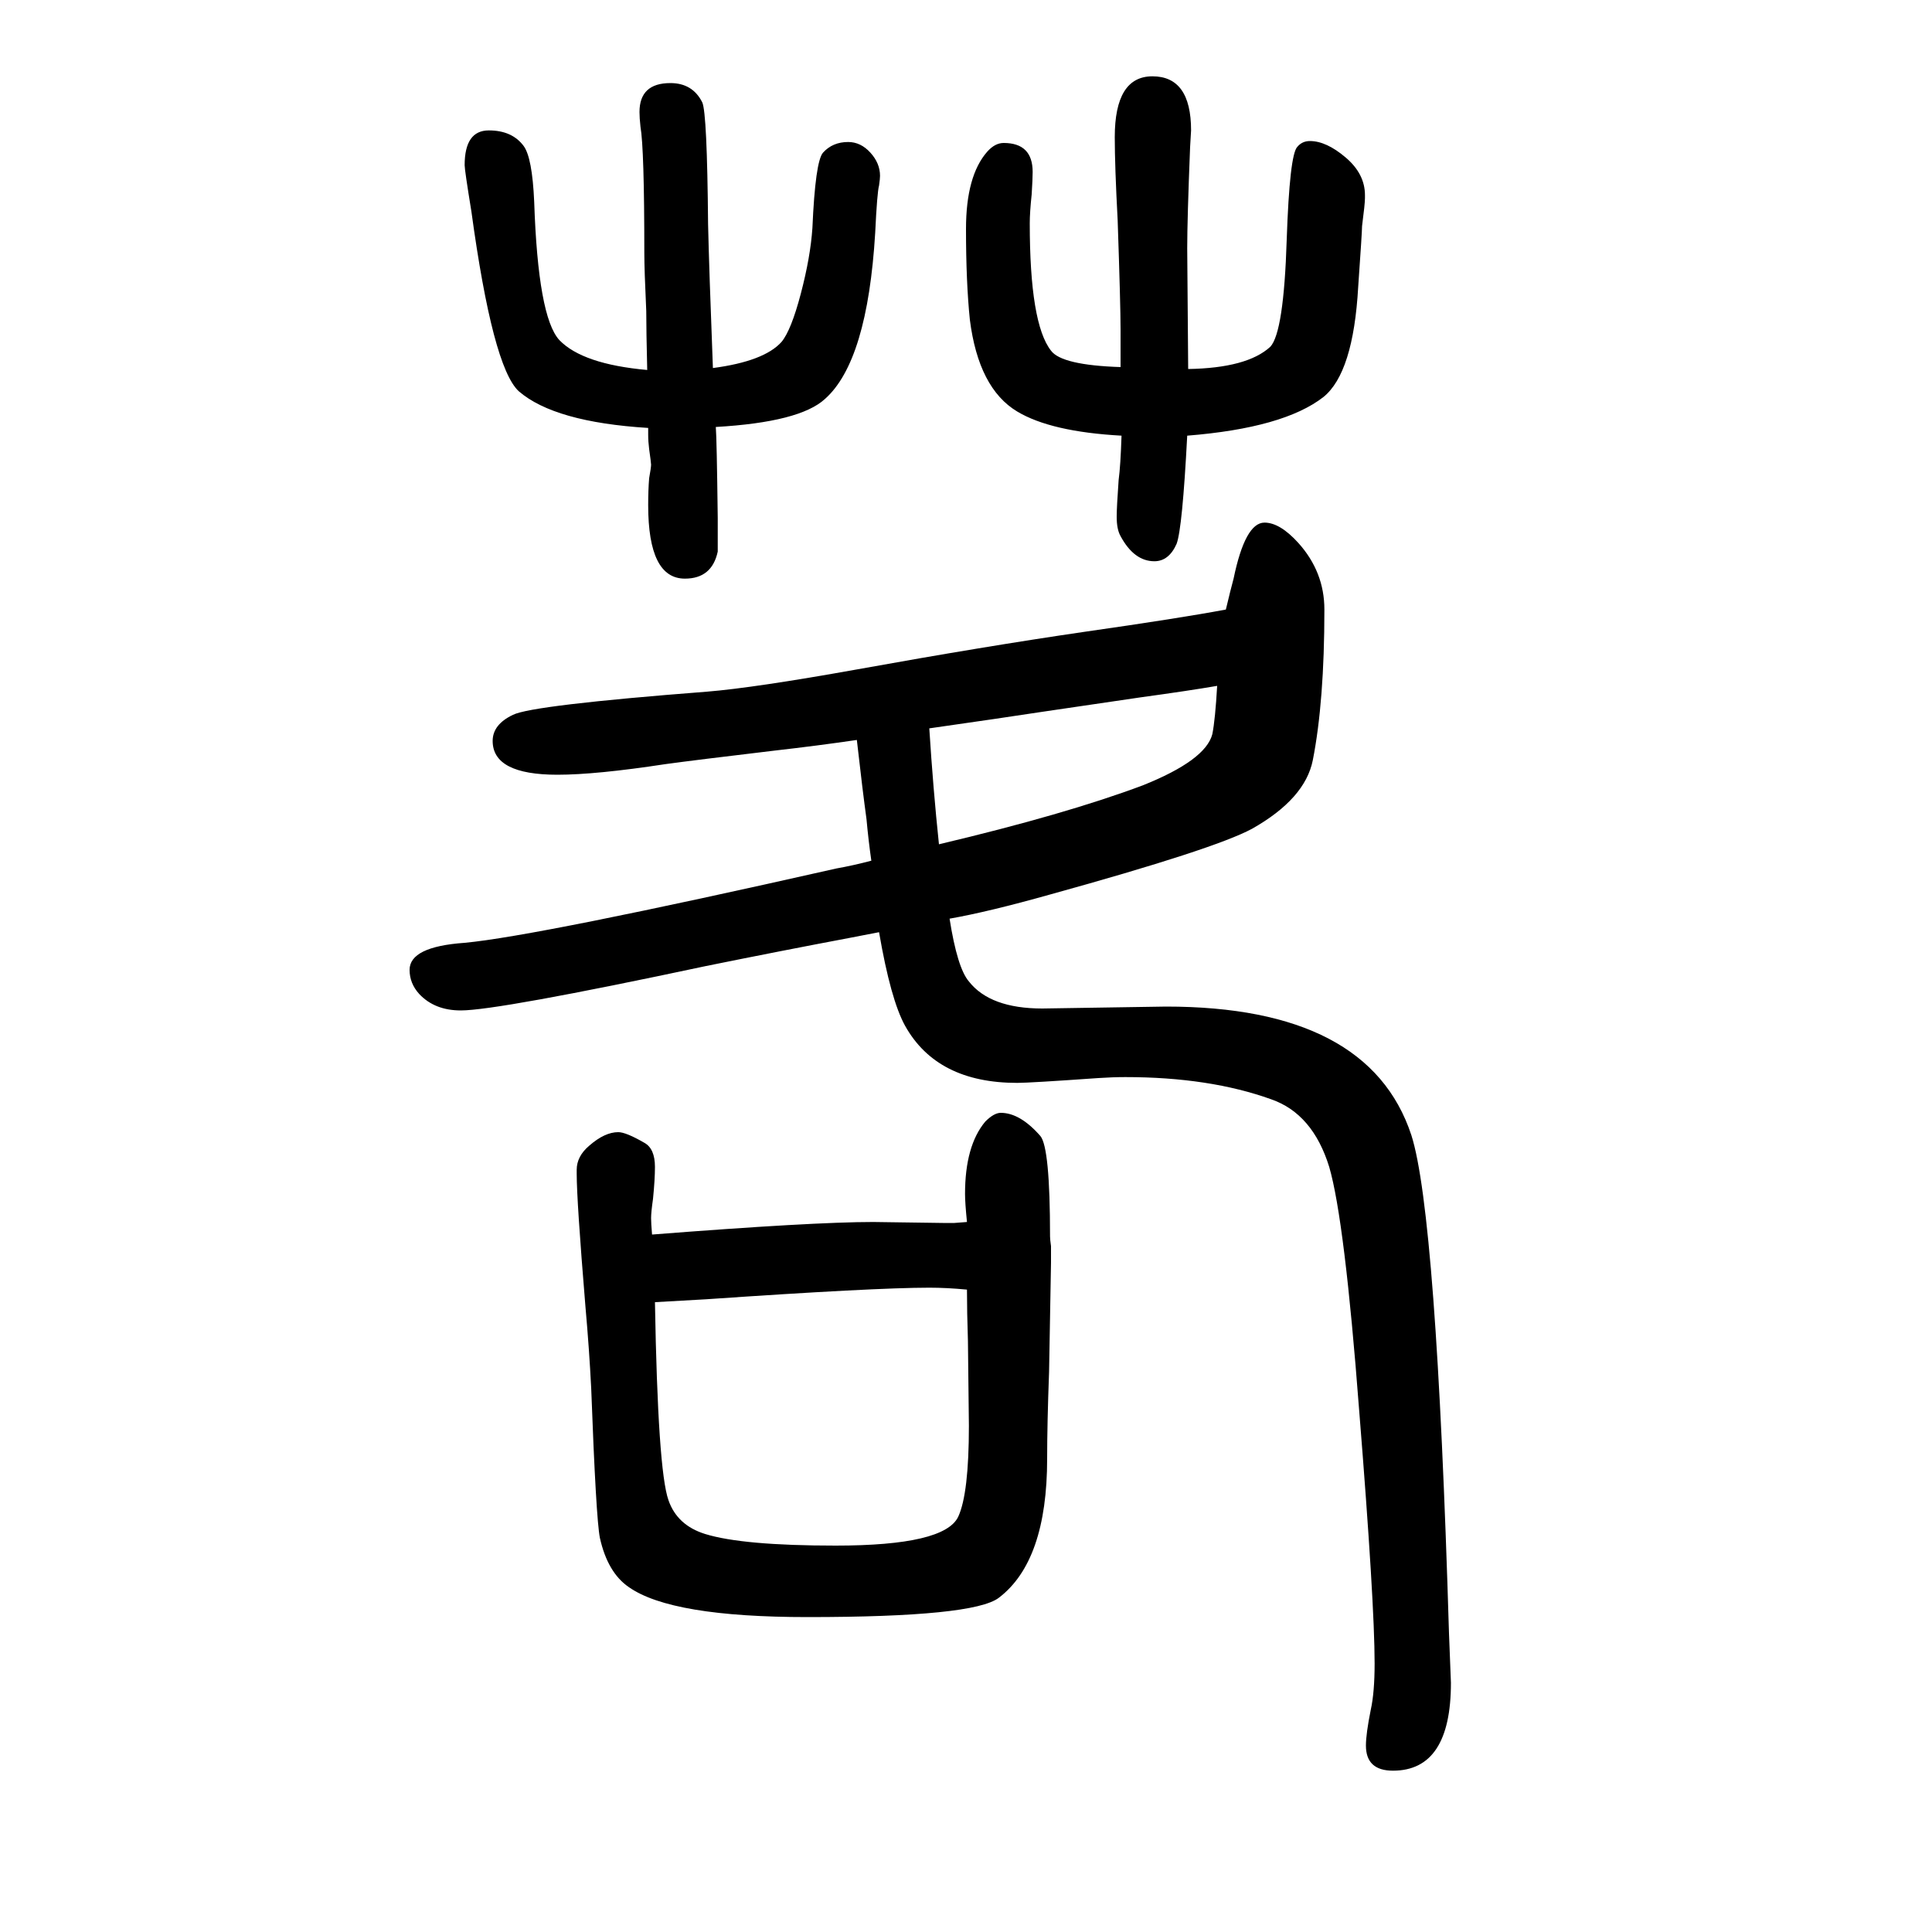
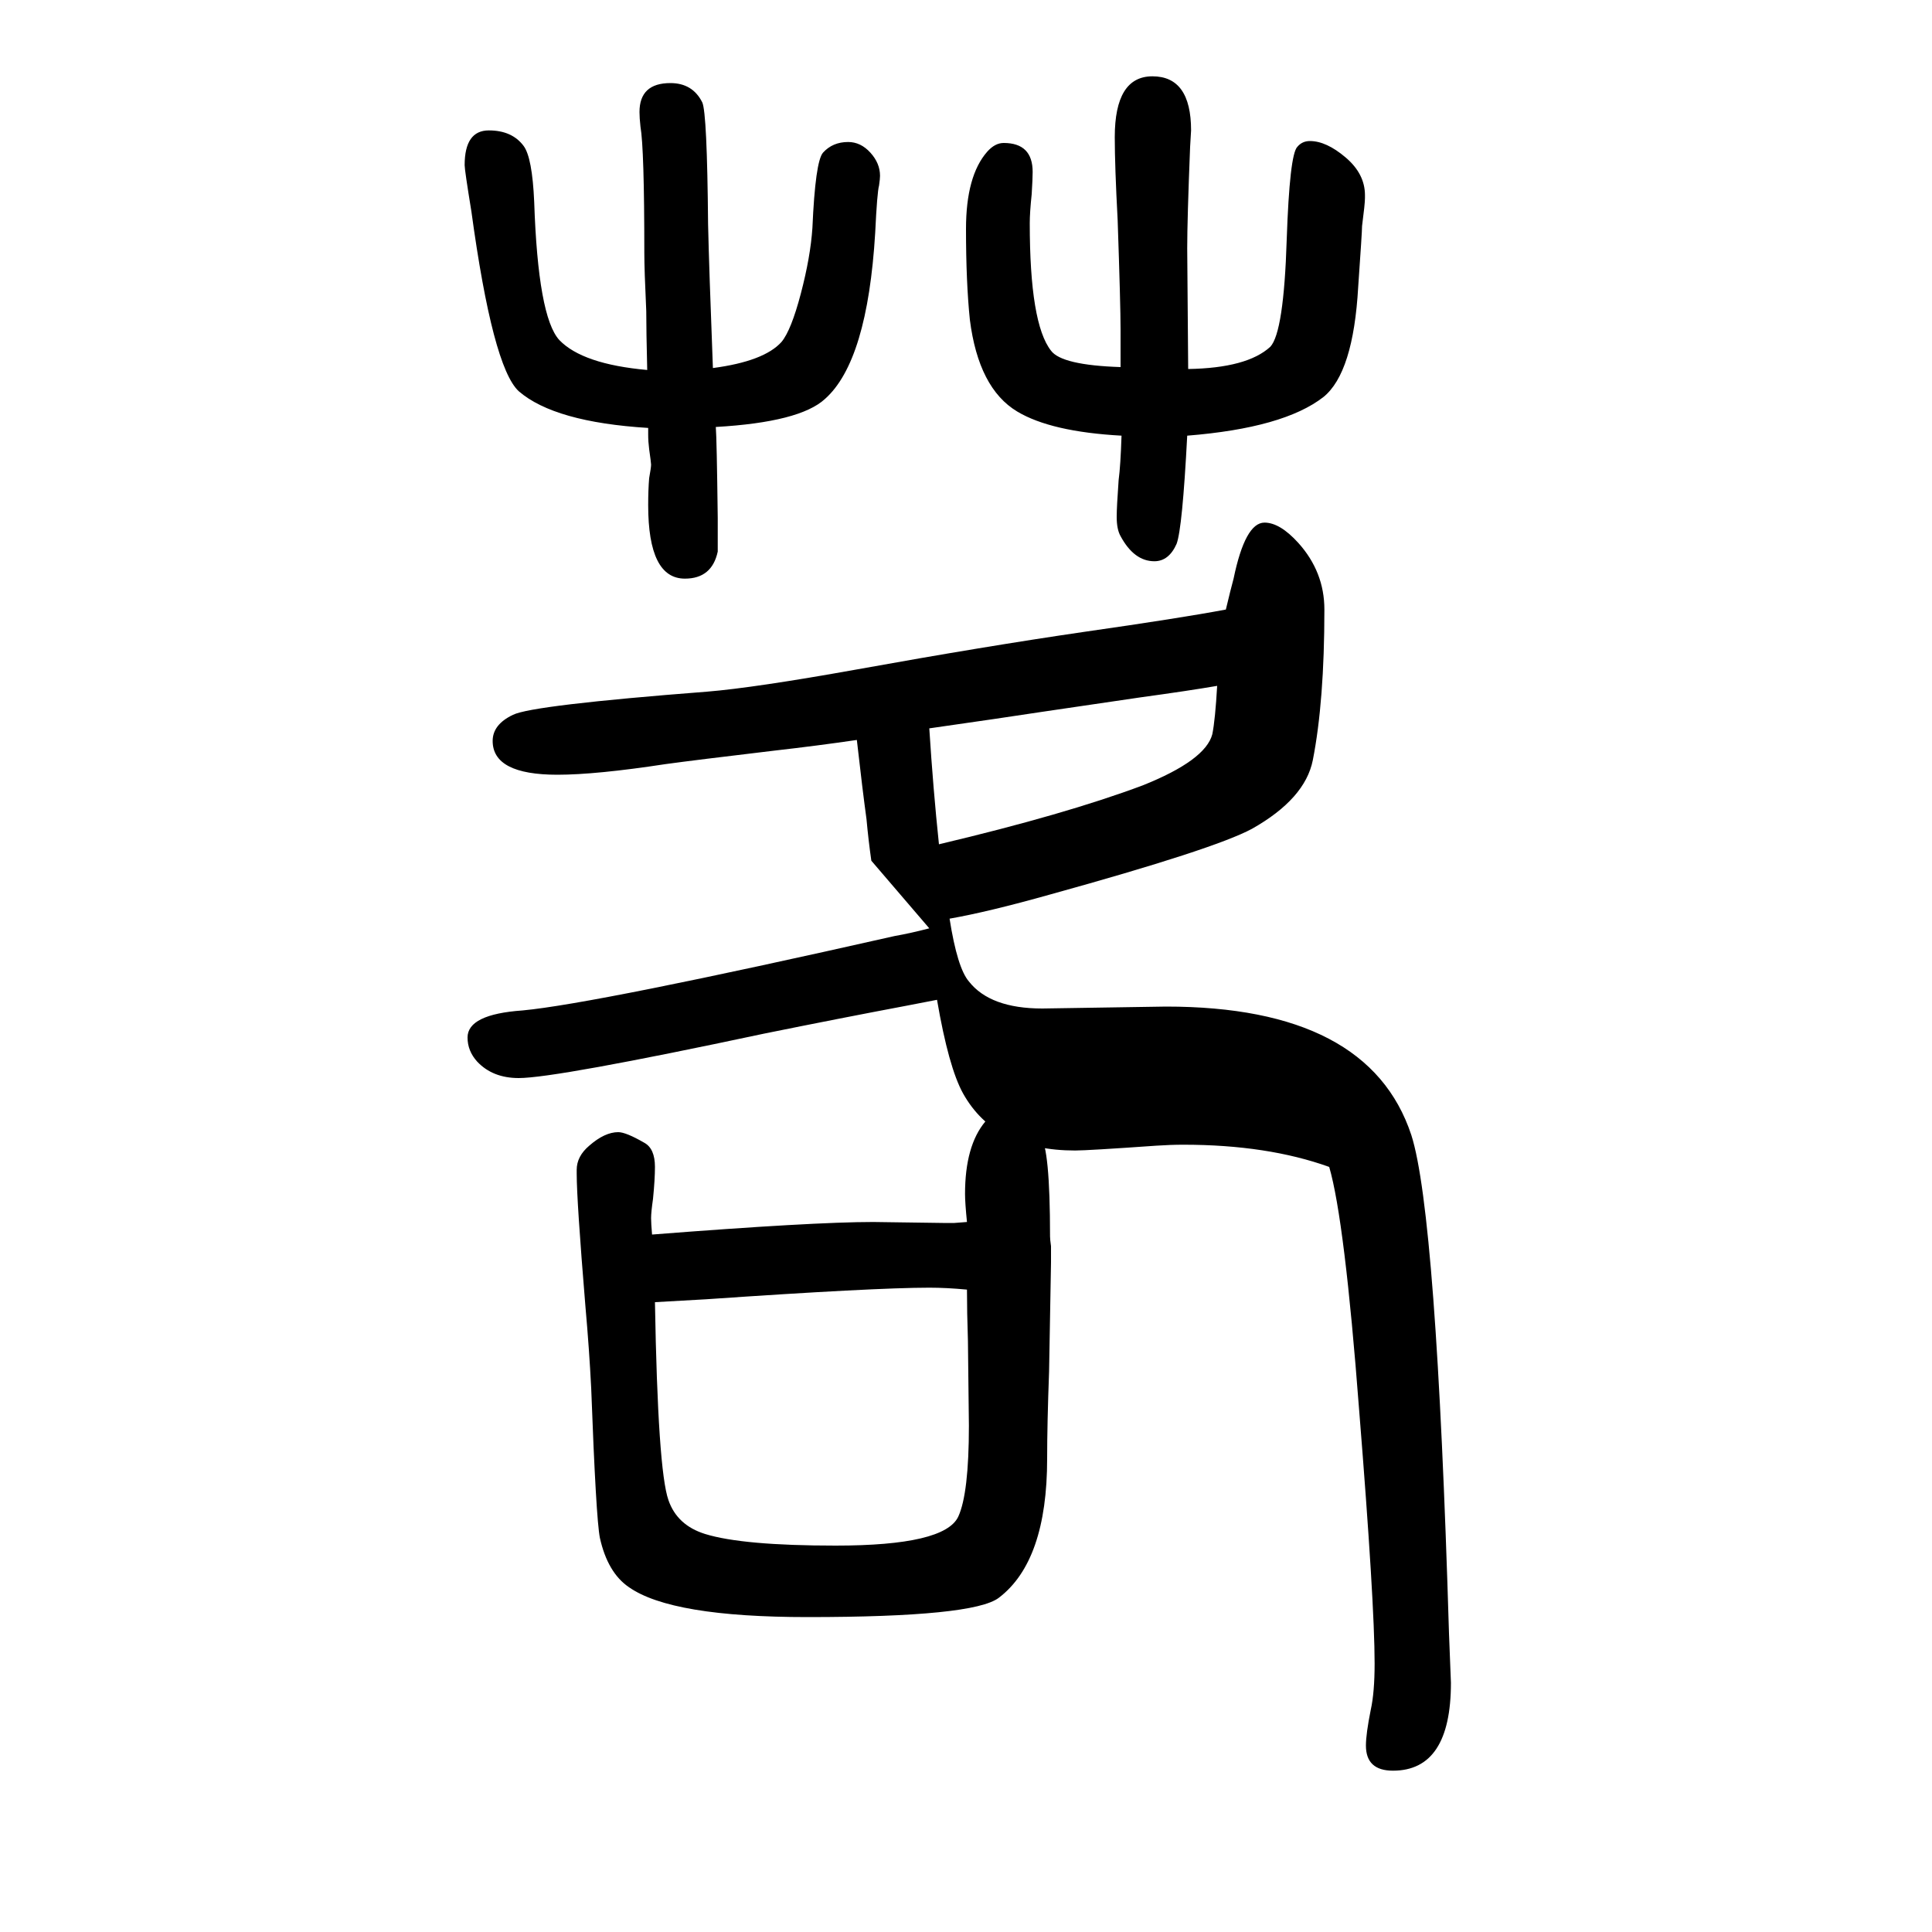
<svg xmlns="http://www.w3.org/2000/svg" height="100" width="100" version="1.1">
-   <path d="M902 759q-3 21 -5 43q-4 29 -10 82q-41 -6 -85 -11q-84 -10 -113 -14q-72 -11 -112 -11q-67 0 -67 35q0 17 21 27q20 10 201 24q49 4 155 23q133 24 236 39q98 14 146 23q5 21 8 32q12 58 32 58q16 0 35 -21q27 -30 27 -69q0 -95 -12 -156q-8 -40 -63 -71 q-39 -21 -209 -68q-64 -18 -104 -25q8 -51 20 -65q22 -28 76 -28l128 2q210 0 254 -133q26 -81 39 -516l2 -51q0 -91 -60 -91q-28 0 -28 26q0 12 5 37q4 18 4 48q0 63 -16 262q-15 197 -31 252q-17 55 -60 70q-64 23 -151 23q-13 0 -28 -1q-71 -5 -84 -5q-83 0 -116 59 q-15 27 -27 97l-31 -6q-69 -13 -148 -29q-216 -46 -254 -46q-27 0 -43 17q-10 11 -10 25q0 24 57 28q75 7 385 77q17 3 36 8zM972 776q131 31 211 61q65 26 72 53q3 15 5 50q-29 -5 -80 -12q-21 -3 -102 -15q-39 -6 -116 -17q4 -63 10 -120zM741 1208q1 -12 2 -94v-35 q-6 -28 -34 -28q-38 0 -38 76q0 16 1 28q2 11 2 14q0 2 -2 16q-1 8 -1 15v7q-97 6 -134 38q-27 25 -49 186q-7 43 -7 48q0 36 25 36q24 0 36 -16q9 -12 11 -58q4 -119 26 -143q24 -25 91 -31q-1 41 -1 61q-2 43 -2 60q0 108 -4 131q-1 9 -1 15q0 30 32 30q23 0 33 -20 q5 -11 6 -126q1 -45 5 -149q53 7 71 27q10 12 20 50t12 68q3 69 11 78q10 11 26 11q13 0 23 -11t10 -24q0 -3 -1 -10q-2 -7 -4 -49q-8 -133 -52 -172q-26 -24 -113 -29zM675 372q166 13 229 13l72 -1h12l13 1q-2 20 -2 29q0 50 21 75q9 9 16 9q20 0 41 -24q10 -12 10 -104 q0 -3 1 -10v-17q0 -2 -2 -113q-2 -54 -2 -90q0 -106 -50 -144q-26 -20 -198 -20q-141 0 -185 31q-22 15 -30 51q-4 20 -9 155q-2 40 -6 85q-9 109 -9 137v4q0 14 13 25q16 14 30 14q8 0 27 -11q11 -6 11 -25q0 -13 -2 -33q-2 -14 -2 -20q0 -5 1 -17zM1001 315q-21 2 -39 2 q-57 0 -231 -12l-53 -3q3 -174 14 -205q9 -26 38 -35q39 -12 135 -12q113 0 127 30q11 24 11 94l-1 88q-1 30 -1 53zM1161 1199q-73 4 -108 25q-40 24 -49 95q-4 39 -4 94t22 80q8 9 17 9q30 0 30 -30q0 -7 -1 -23q-2 -19 -2 -30q0 -104 22 -132q11 -15 72 -17v23v16 q0 25 -3 113q-3 56 -3 86q0 63 39 63q40 0 40 -56q0 -2 -1 -17q-3 -75 -3 -105q0 -10 1 -125q61 1 85 23q14 15 17 111q3 88 11 96q5 6 13 6q17 0 37 -17t20 -39v-3q0 -6 -3 -29q0 -6 -4 -63q-5 -89 -36 -114q-41 -32 -141 -40q-5 -96 -11 -112q-8 -18 -23 -18q-21 0 -35 26 q-4 7 -4 20q0 10 2 38q2 15 3 46z" style="" transform="scale(0.05 -0.05) translate(0 -1650)" />
+   <path d="M902 759q-3 21 -5 43q-4 29 -10 82q-41 -6 -85 -11q-84 -10 -113 -14q-72 -11 -112 -11q-67 0 -67 35q0 17 21 27q20 10 201 24q49 4 155 23q133 24 236 39q98 14 146 23q5 21 8 32q12 58 32 58q16 0 35 -21q27 -30 27 -69q0 -95 -12 -156q-8 -40 -63 -71 q-39 -21 -209 -68q-64 -18 -104 -25q8 -51 20 -65q22 -28 76 -28l128 2q210 0 254 -133q26 -81 39 -516l2 -51q0 -91 -60 -91q-28 0 -28 26q0 12 5 37q4 18 4 48q0 63 -16 262q-15 197 -31 252q-64 23 -151 23q-13 0 -28 -1q-71 -5 -84 -5q-83 0 -116 59 q-15 27 -27 97l-31 -6q-69 -13 -148 -29q-216 -46 -254 -46q-27 0 -43 17q-10 11 -10 25q0 24 57 28q75 7 385 77q17 3 36 8zM972 776q131 31 211 61q65 26 72 53q3 15 5 50q-29 -5 -80 -12q-21 -3 -102 -15q-39 -6 -116 -17q4 -63 10 -120zM741 1208q1 -12 2 -94v-35 q-6 -28 -34 -28q-38 0 -38 76q0 16 1 28q2 11 2 14q0 2 -2 16q-1 8 -1 15v7q-97 6 -134 38q-27 25 -49 186q-7 43 -7 48q0 36 25 36q24 0 36 -16q9 -12 11 -58q4 -119 26 -143q24 -25 91 -31q-1 41 -1 61q-2 43 -2 60q0 108 -4 131q-1 9 -1 15q0 30 32 30q23 0 33 -20 q5 -11 6 -126q1 -45 5 -149q53 7 71 27q10 12 20 50t12 68q3 69 11 78q10 11 26 11q13 0 23 -11t10 -24q0 -3 -1 -10q-2 -7 -4 -49q-8 -133 -52 -172q-26 -24 -113 -29zM675 372q166 13 229 13l72 -1h12l13 1q-2 20 -2 29q0 50 21 75q9 9 16 9q20 0 41 -24q10 -12 10 -104 q0 -3 1 -10v-17q0 -2 -2 -113q-2 -54 -2 -90q0 -106 -50 -144q-26 -20 -198 -20q-141 0 -185 31q-22 15 -30 51q-4 20 -9 155q-2 40 -6 85q-9 109 -9 137v4q0 14 13 25q16 14 30 14q8 0 27 -11q11 -6 11 -25q0 -13 -2 -33q-2 -14 -2 -20q0 -5 1 -17zM1001 315q-21 2 -39 2 q-57 0 -231 -12l-53 -3q3 -174 14 -205q9 -26 38 -35q39 -12 135 -12q113 0 127 30q11 24 11 94l-1 88q-1 30 -1 53zM1161 1199q-73 4 -108 25q-40 24 -49 95q-4 39 -4 94t22 80q8 9 17 9q30 0 30 -30q0 -7 -1 -23q-2 -19 -2 -30q0 -104 22 -132q11 -15 72 -17v23v16 q0 25 -3 113q-3 56 -3 86q0 63 39 63q40 0 40 -56q0 -2 -1 -17q-3 -75 -3 -105q0 -10 1 -125q61 1 85 23q14 15 17 111q3 88 11 96q5 6 13 6q17 0 37 -17t20 -39v-3q0 -6 -3 -29q0 -6 -4 -63q-5 -89 -36 -114q-41 -32 -141 -40q-5 -96 -11 -112q-8 -18 -23 -18q-21 0 -35 26 q-4 7 -4 20q0 10 2 38q2 15 3 46z" style="" transform="scale(0.05 -0.05) translate(0 -1650)" />
</svg>